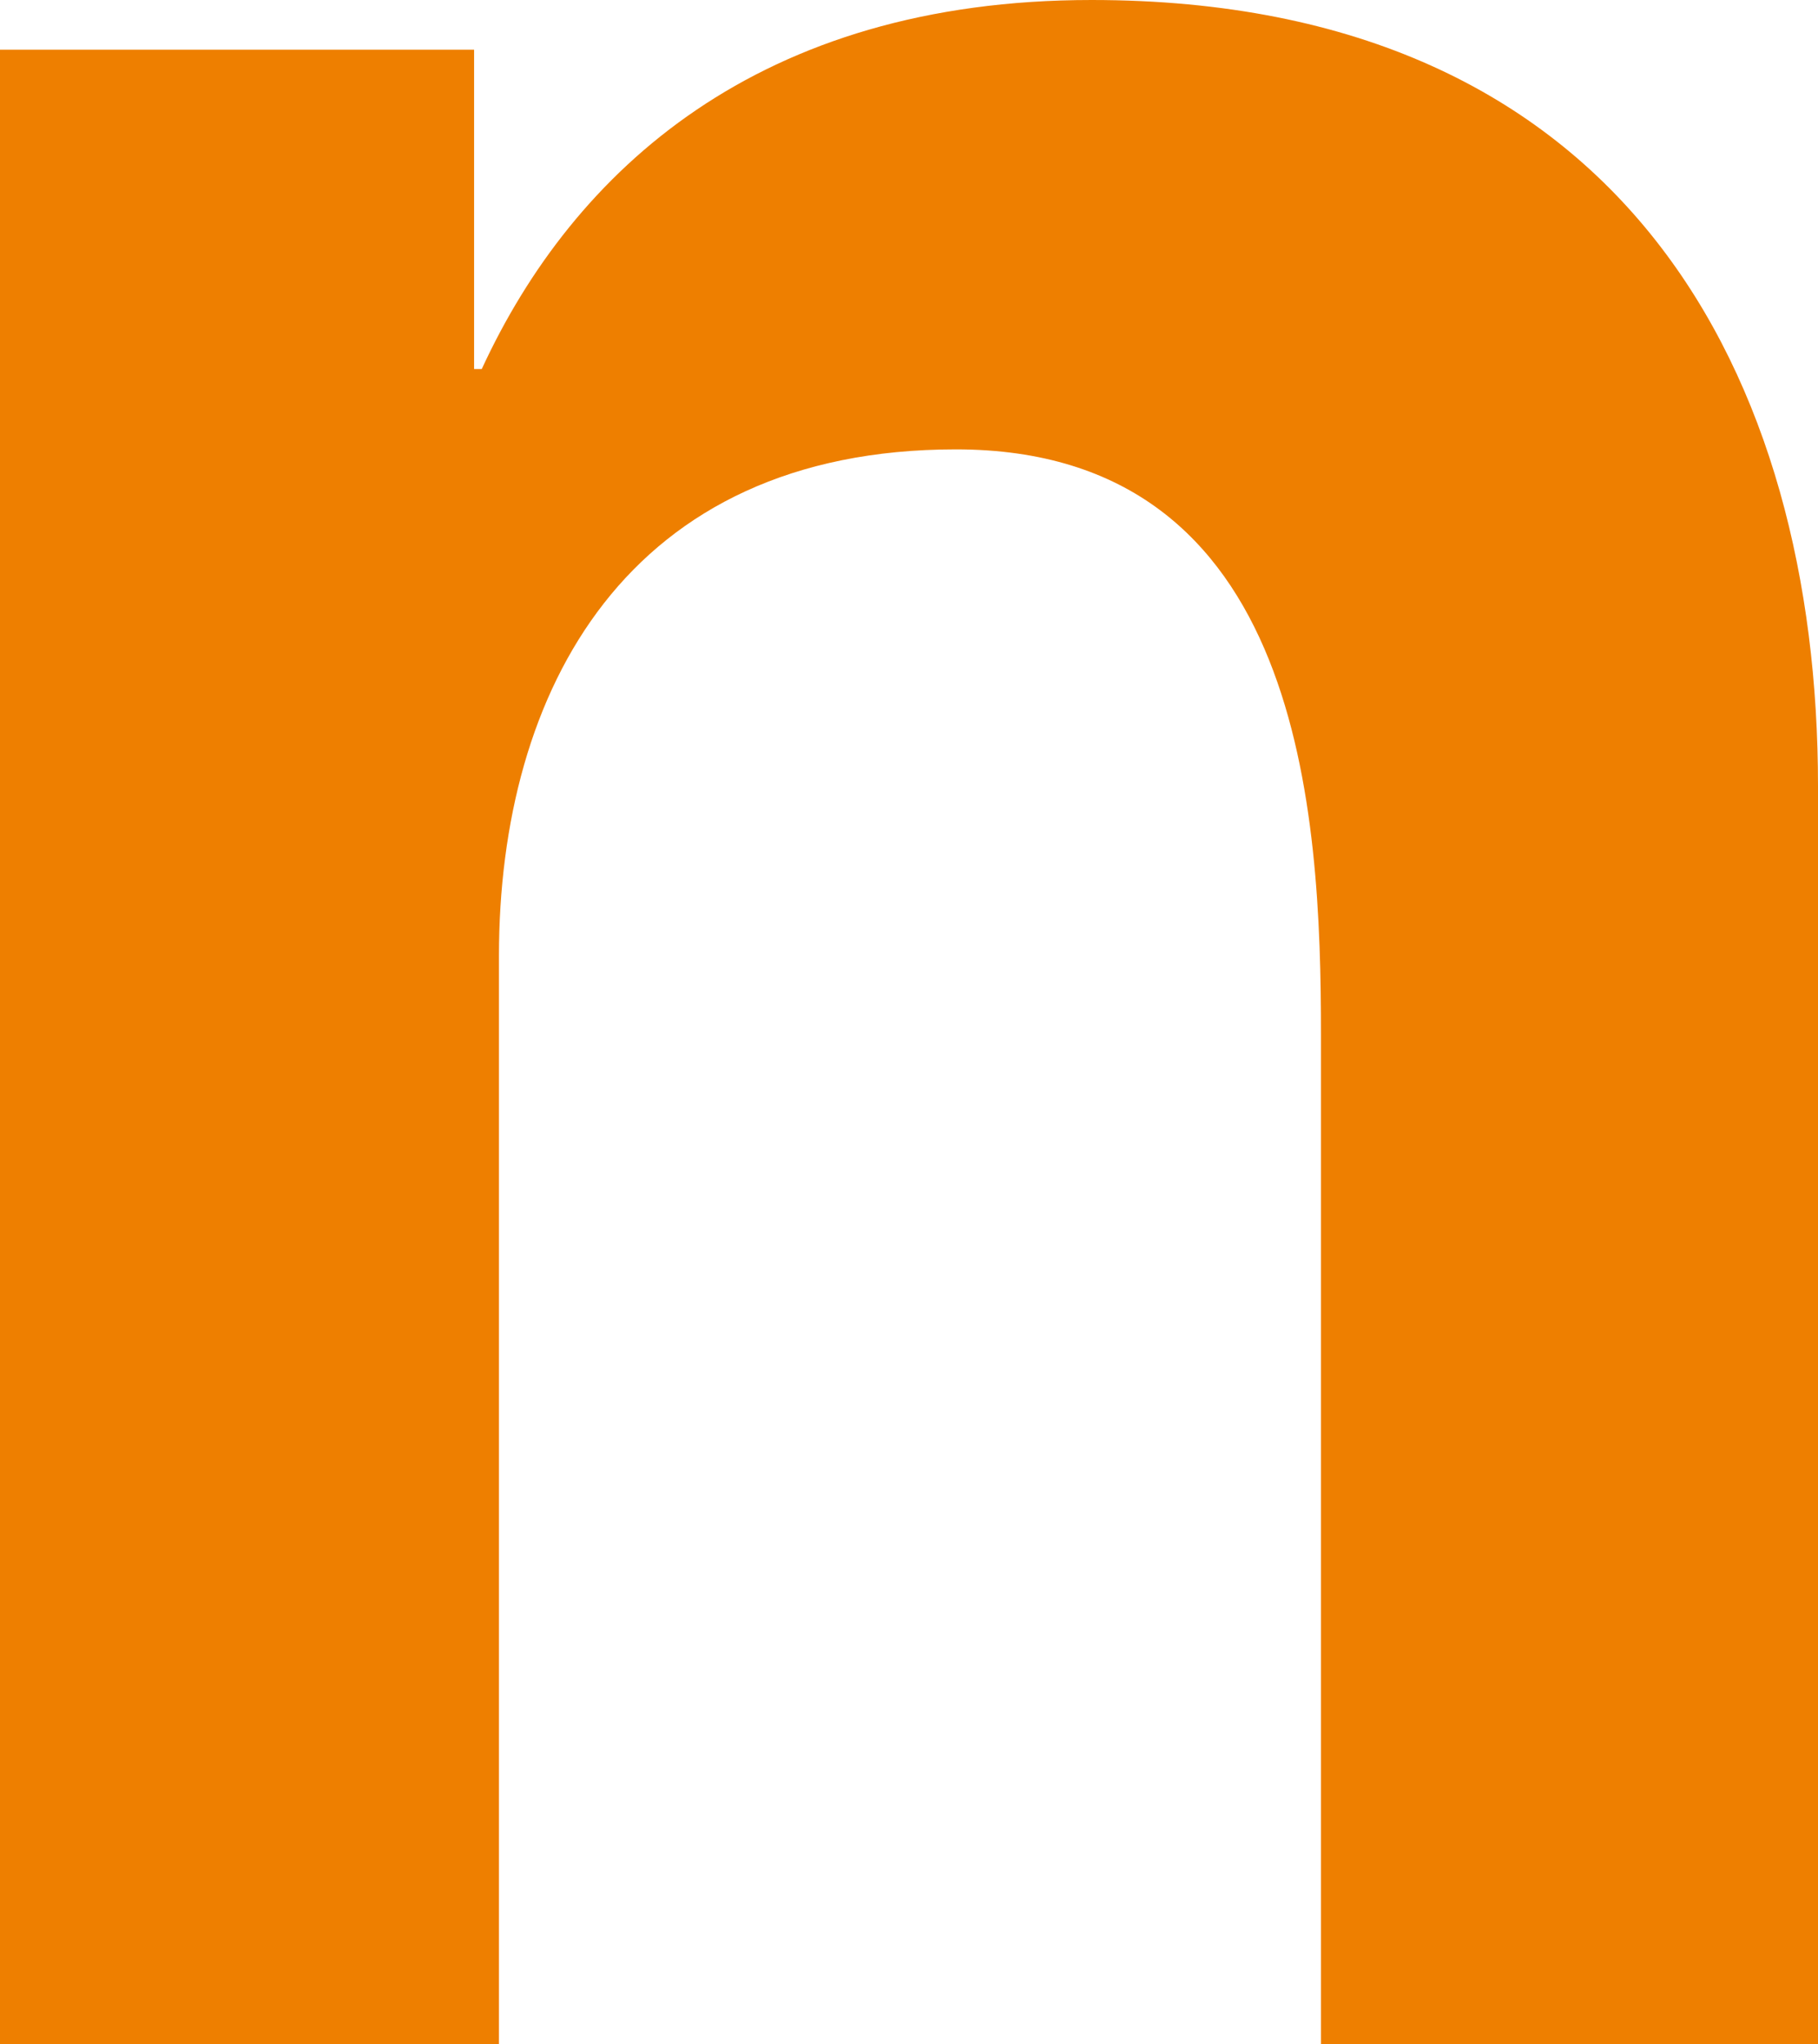
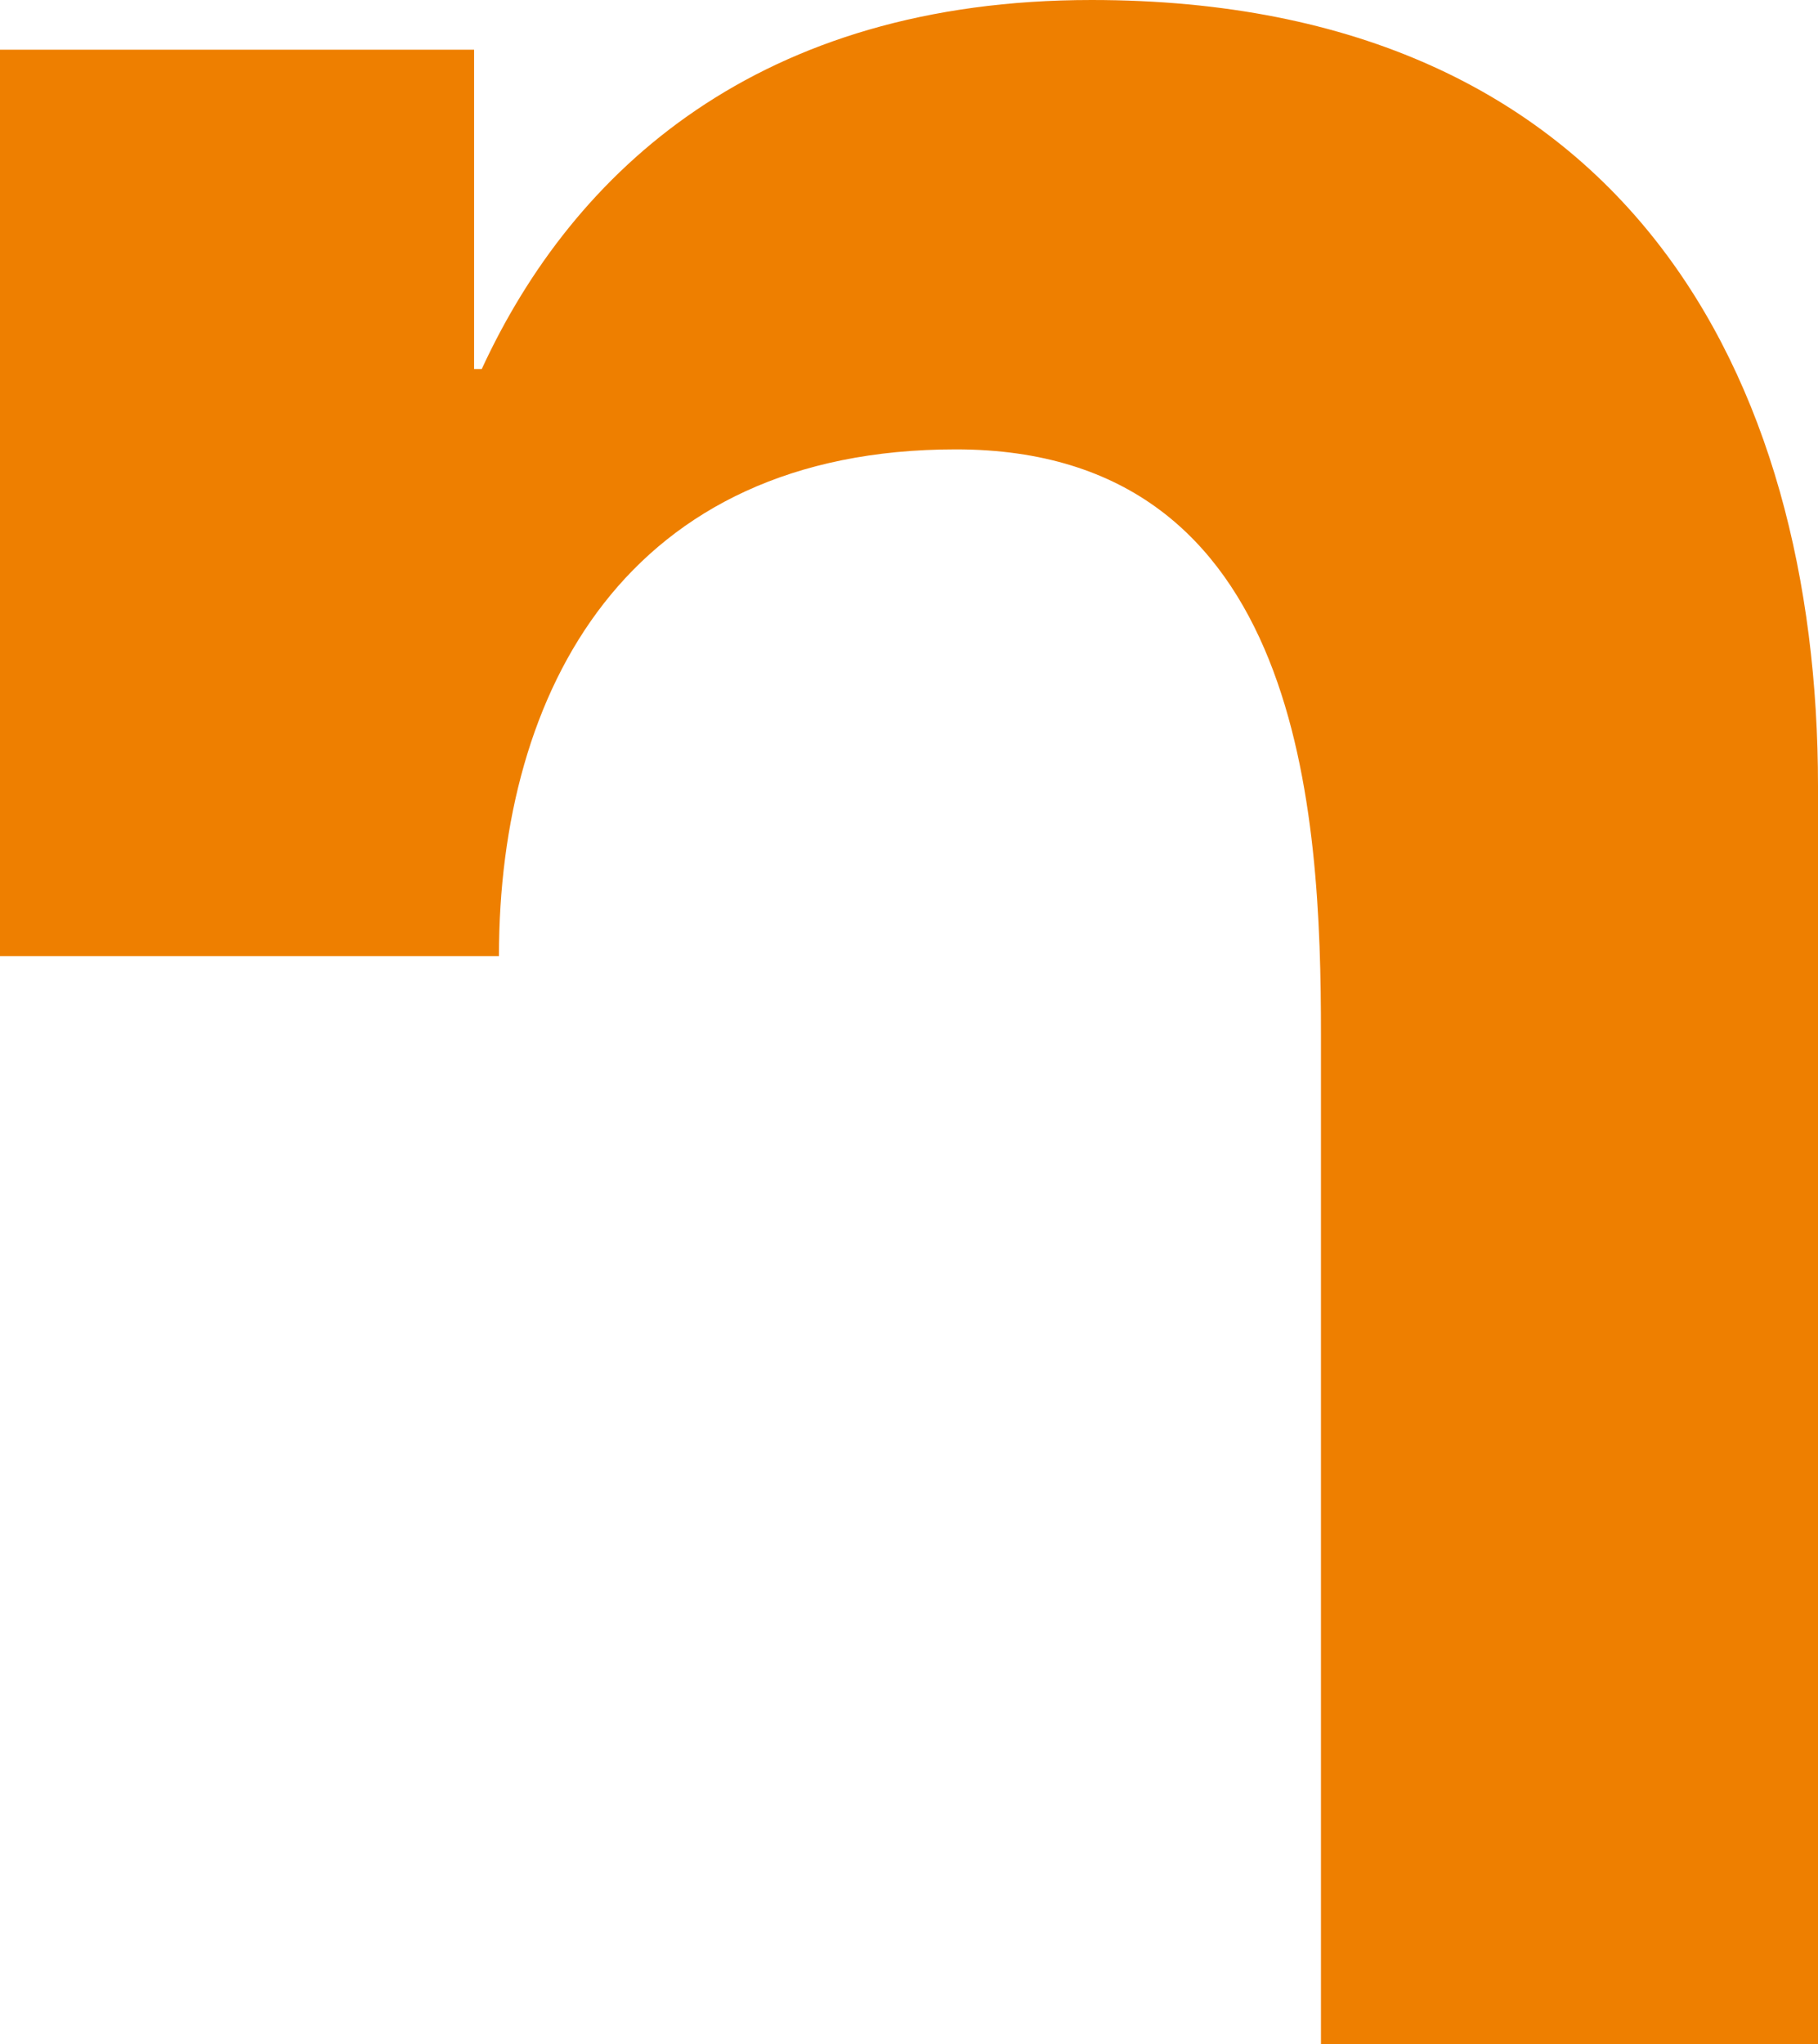
<svg xmlns="http://www.w3.org/2000/svg" version="1.1" id="Layer_1" x="0px" y="0px" viewBox="0 0 95.1 106.9" style="enable-background:new 0 0 95.1 106.9;" xml:space="preserve">
  <style type="text/css">
	.st0{fill:#EE7F00;}
</style>
  <g>
-     <path class="st0" d="M0,2.6h24.8v16.7h0.4C30,8.9,39.7,0,57.1,0c28,0,38,19.8,38,41.1v65.8h-26V54.1c0-11.5-0.9-30.6-19.1-30.6   c-17.2,0-23.9,12.6-23.9,26.5v56.9H0V2.6z" />
+     <path class="st0" d="M0,2.6h24.8v16.7h0.4C30,8.9,39.7,0,57.1,0c28,0,38,19.8,38,41.1v65.8h-26V54.1c0-11.5-0.9-30.6-19.1-30.6   c-17.2,0-23.9,12.6-23.9,26.5H0V2.6z" />
  </g>
</svg>